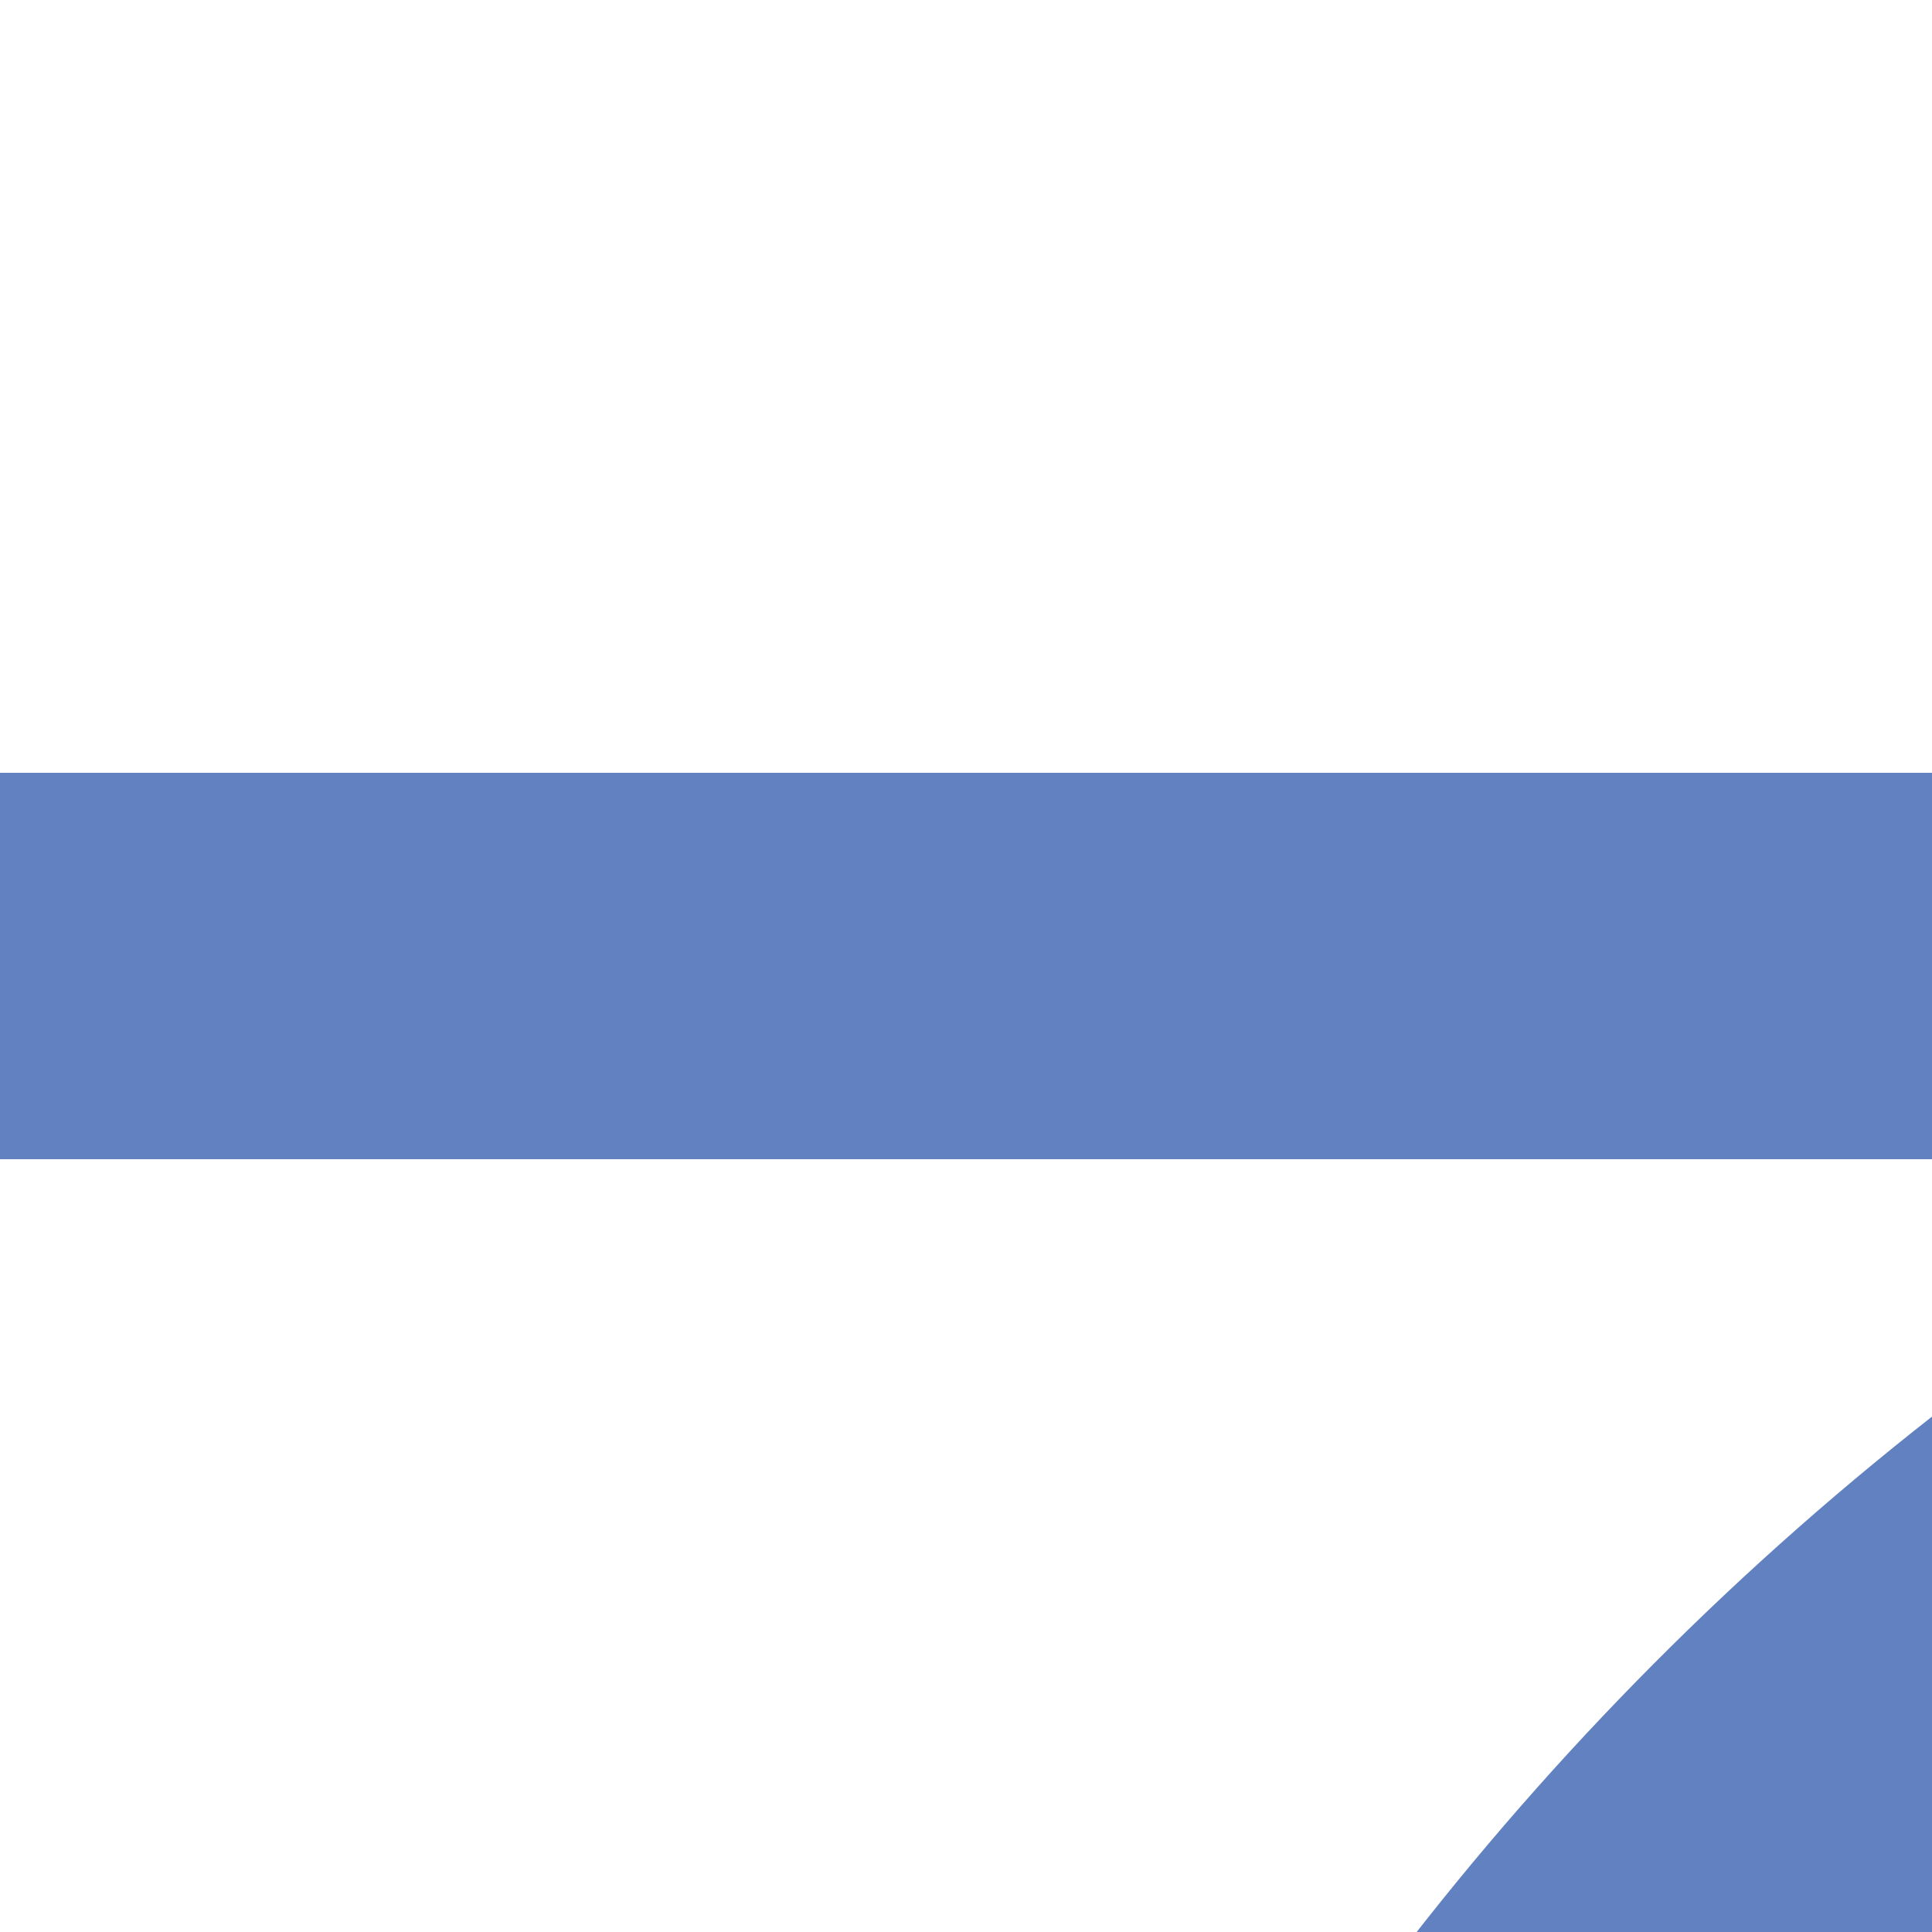
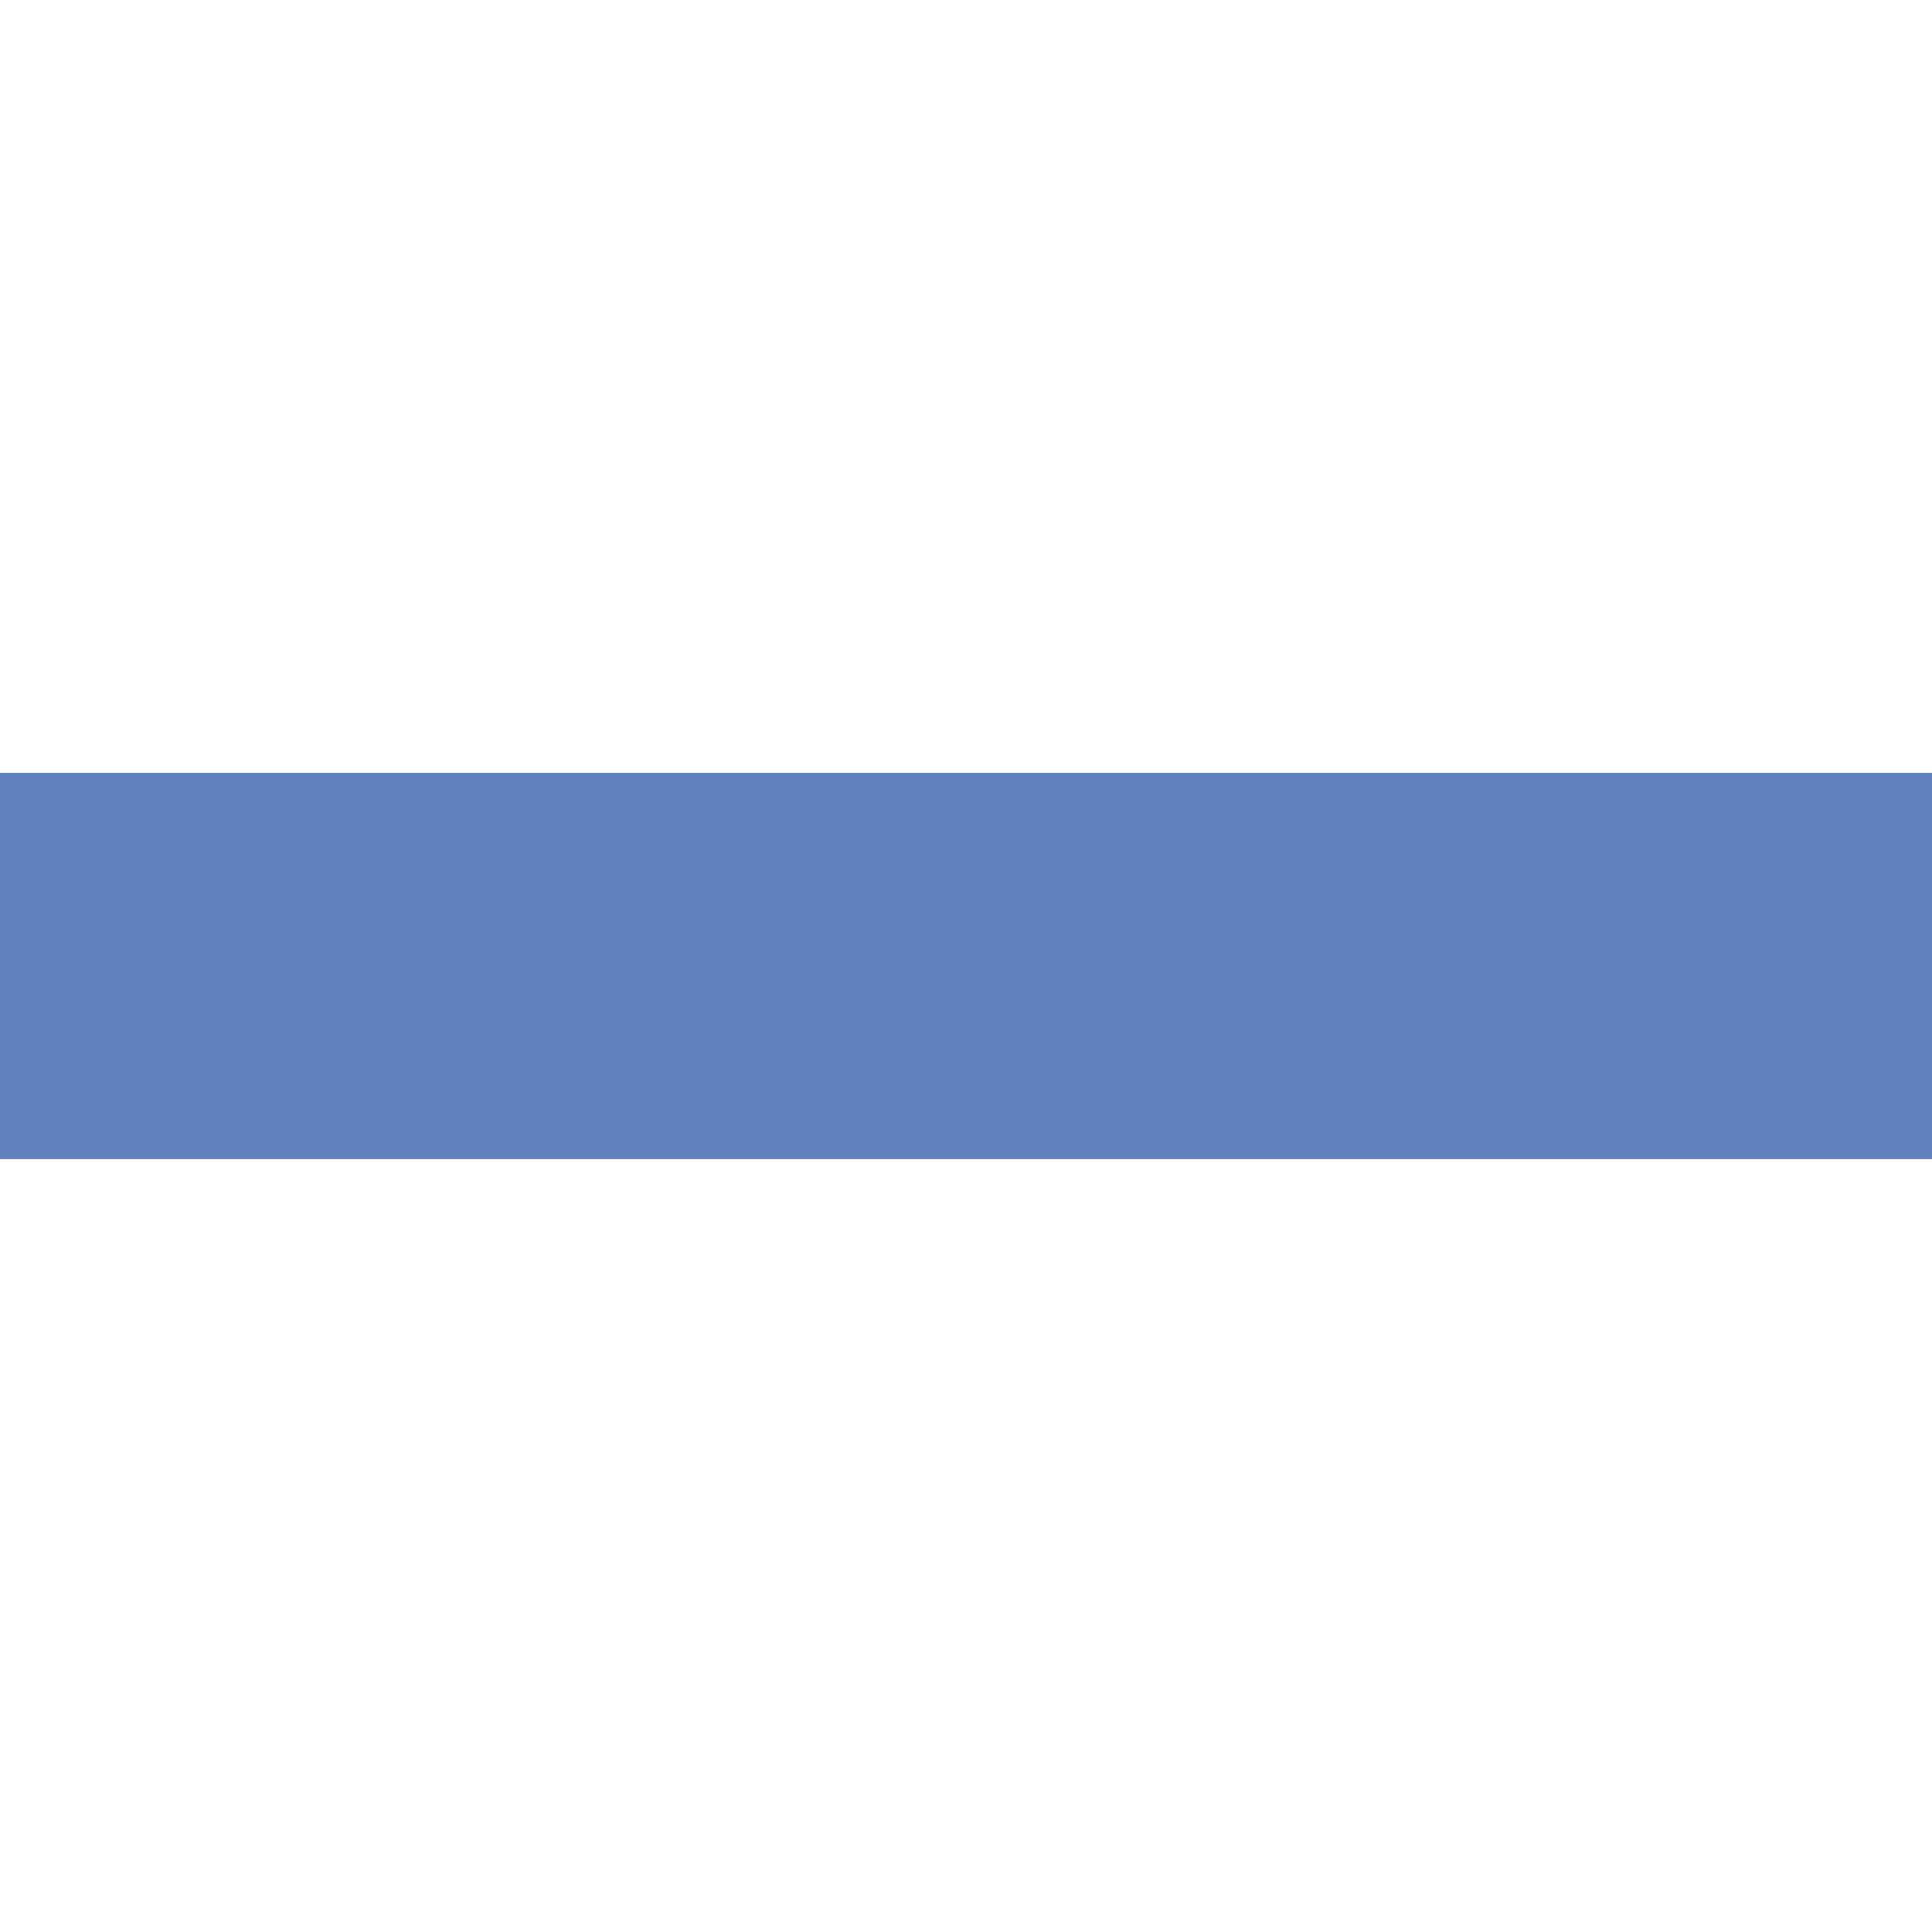
<svg xmlns="http://www.w3.org/2000/svg" width="500" height="500">
  <title>uexSTRq+k2</title>
  <g stroke="#6281C0" stroke-width="100">
    <path d="M 0,250 H 500" />
-     <circle cx="982.84" cy="982.84" r="732.84" />
  </g>
</svg>